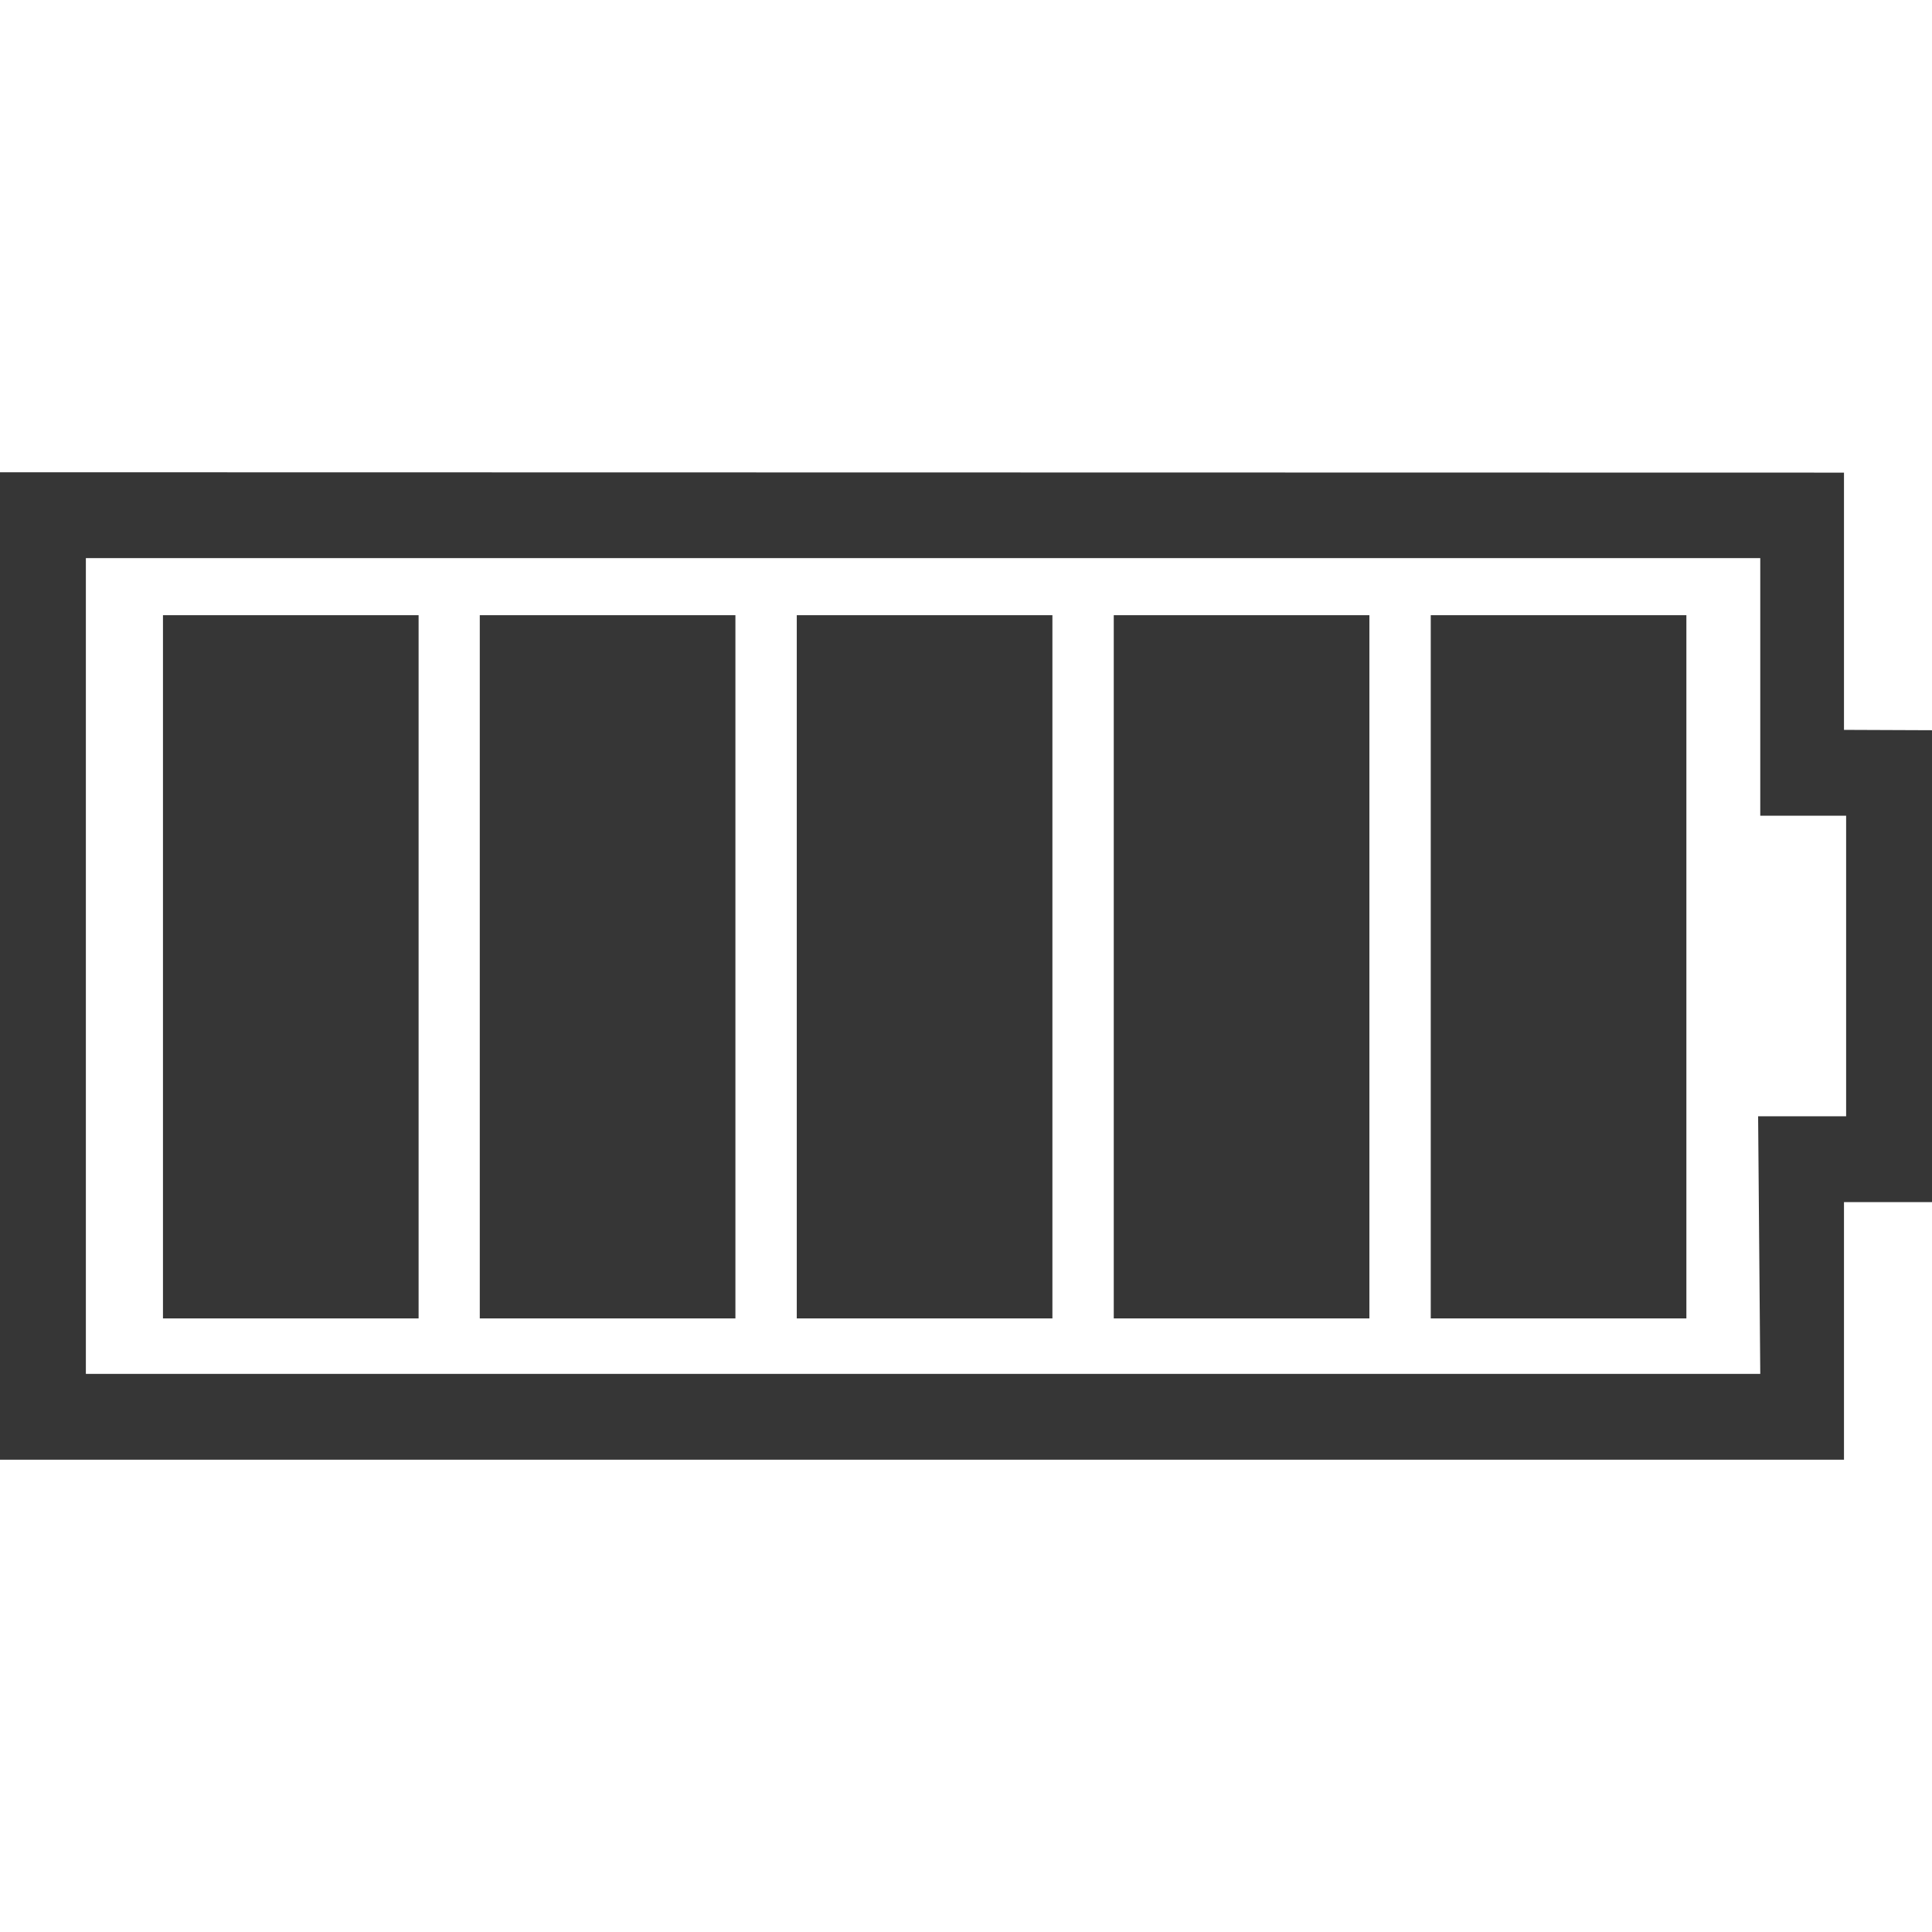
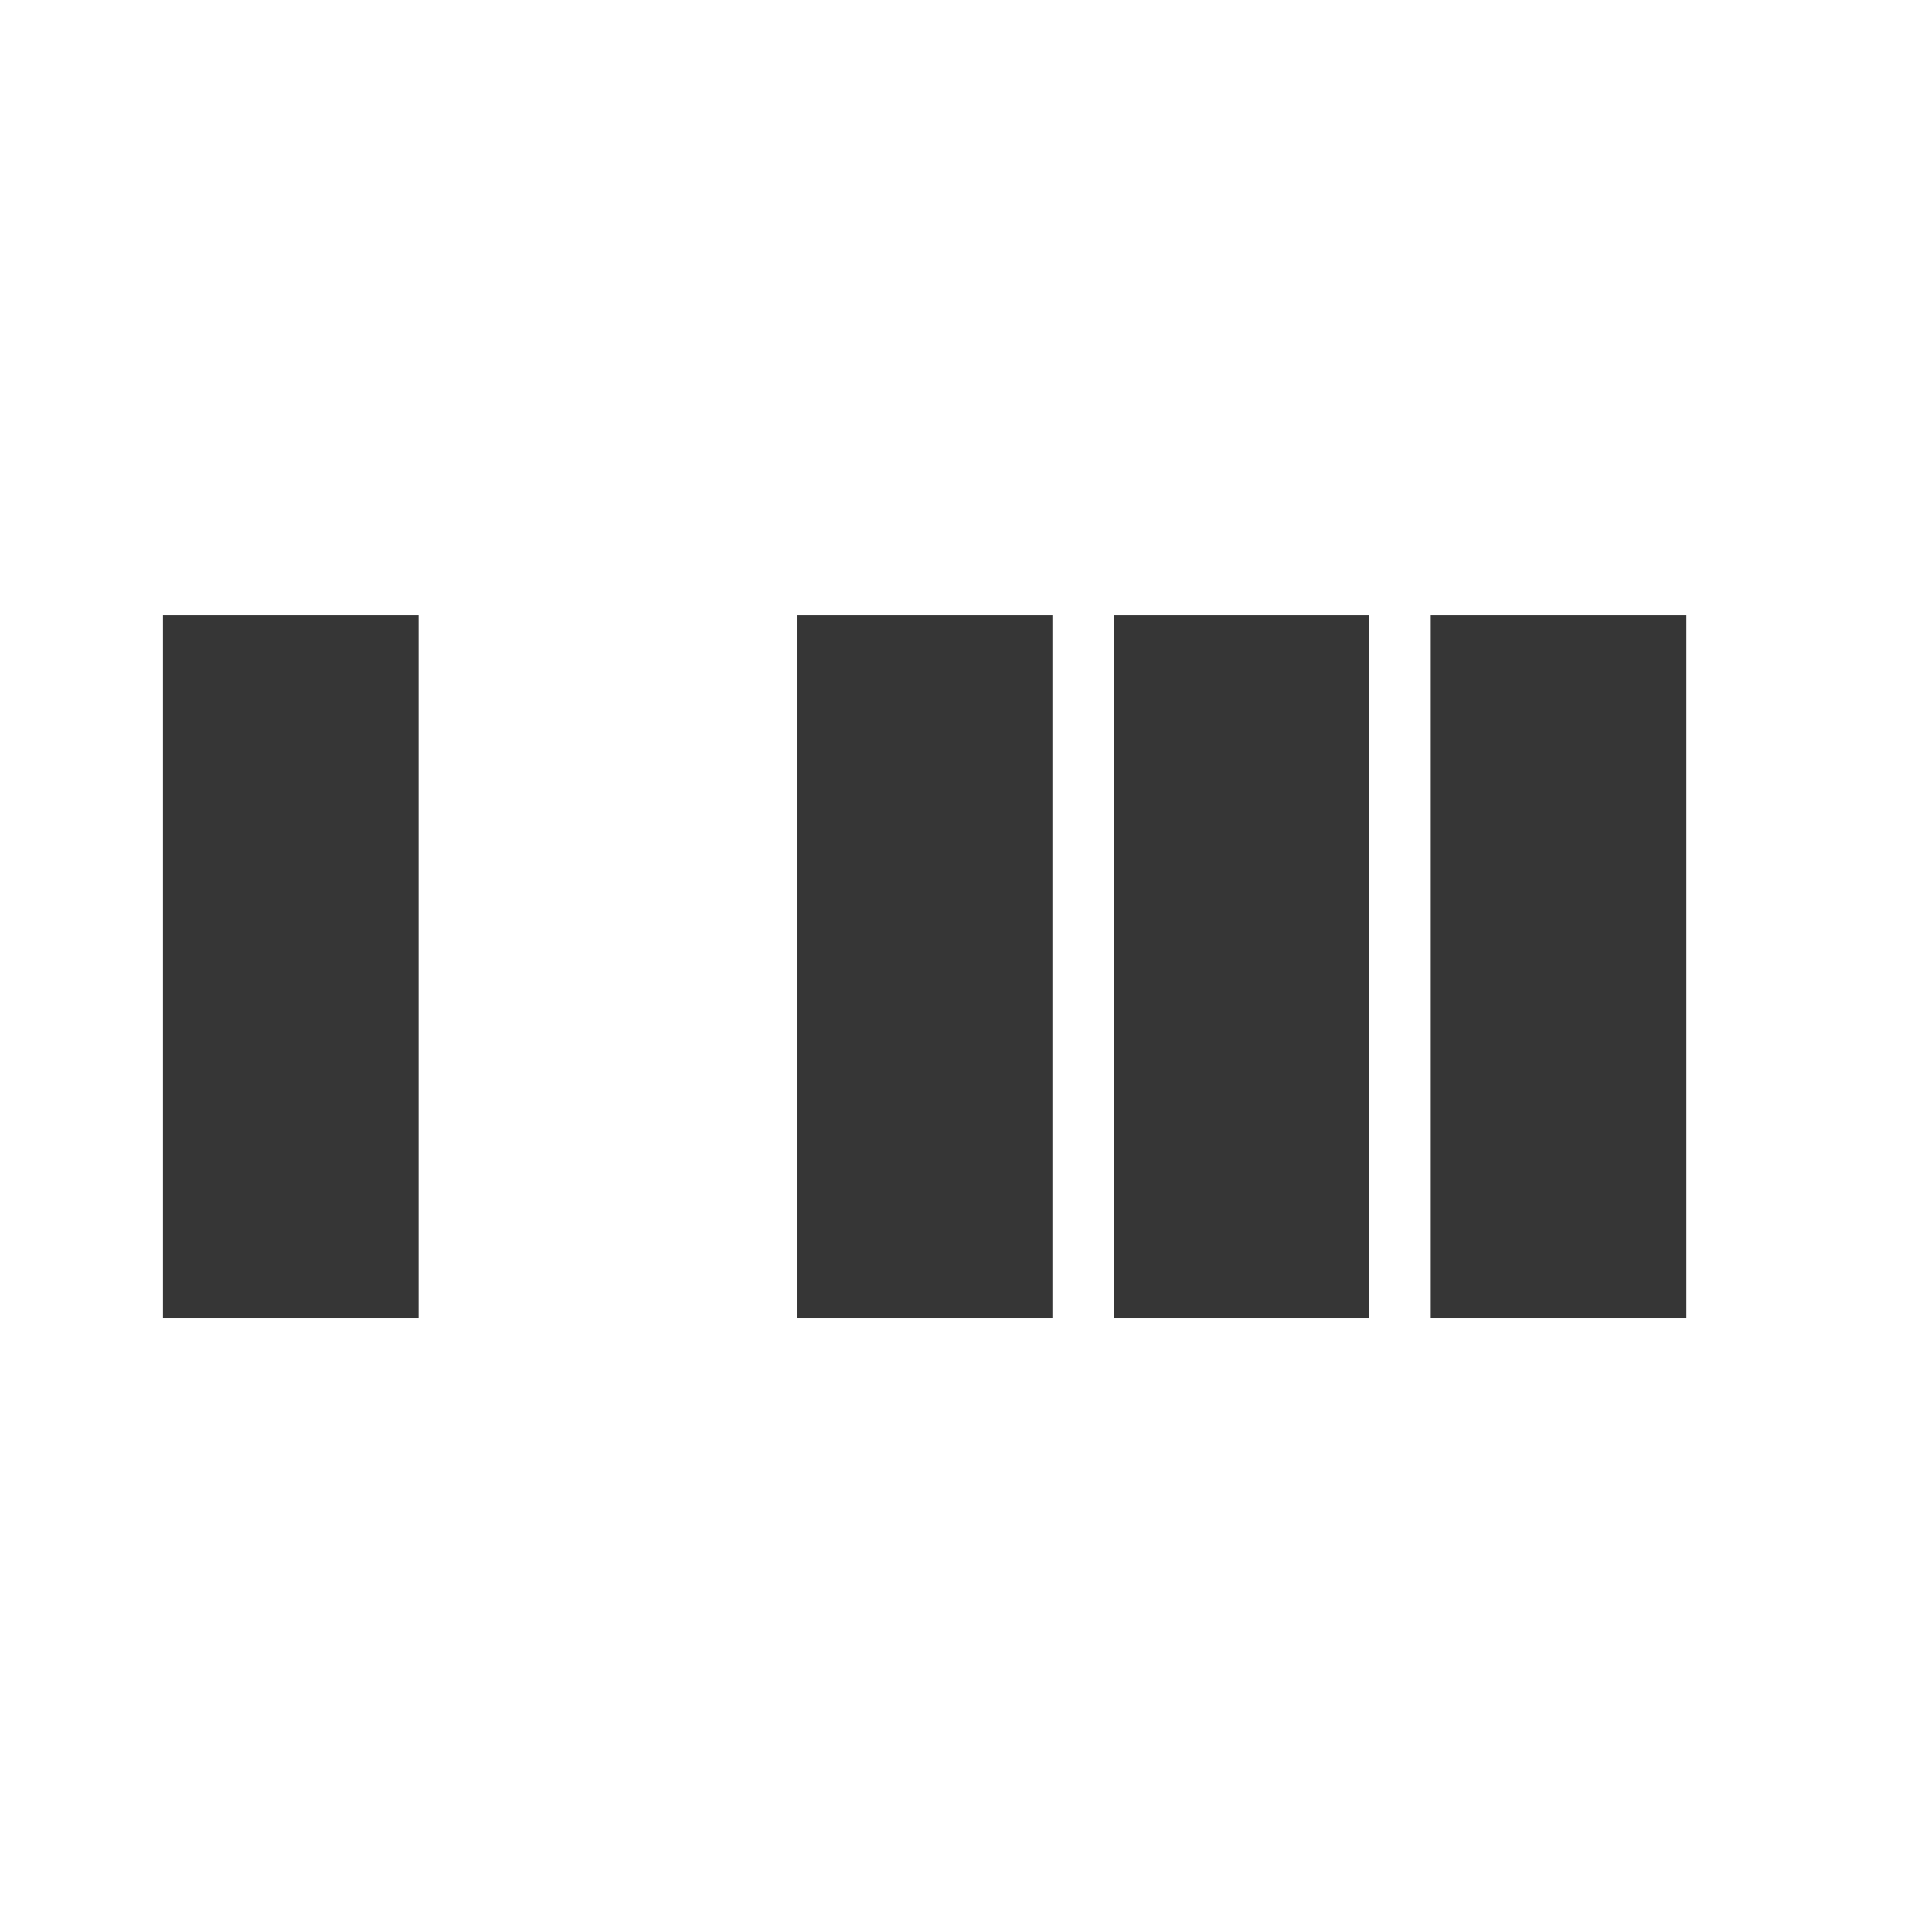
<svg xmlns="http://www.w3.org/2000/svg" height="1080px" width="1080px" viewBox="0 0 1080 1080" version="1.1">
  <defs>
    <style>
      .cls-1 {
        fill: #363636;
      }
    </style>
  </defs>
  <g>
    <g id="Battery">
      <g id="Battery__x23_363636">
        <g>
-           <path d="M1030.8,408v-143.8s-1030.8-.2-1030.8-.2v552h1030.8v-144h49.2s0-263.8,0-263.8M1032,624h-49.2l1.2,144H48v-456h936v144h48v168h0Z" class="cls-1" />
          <rect height="393.1" width="142.9" y="343.9" x="91.1" class="cls-1" />
-           <rect height="393.1" width="142.9" y="343.9" x="268.2" class="cls-1" />
          <rect height="393.1" width="142.9" y="343.9" x="445.4" class="cls-1" />
          <rect height="393.1" width="142.9" y="343.9" x="622.6" class="cls-1" />
          <rect height="393.1" width="142.9" y="343.9" x="799.8" class="cls-1" />
        </g>
      </g>
    </g>
  </g>
</svg>